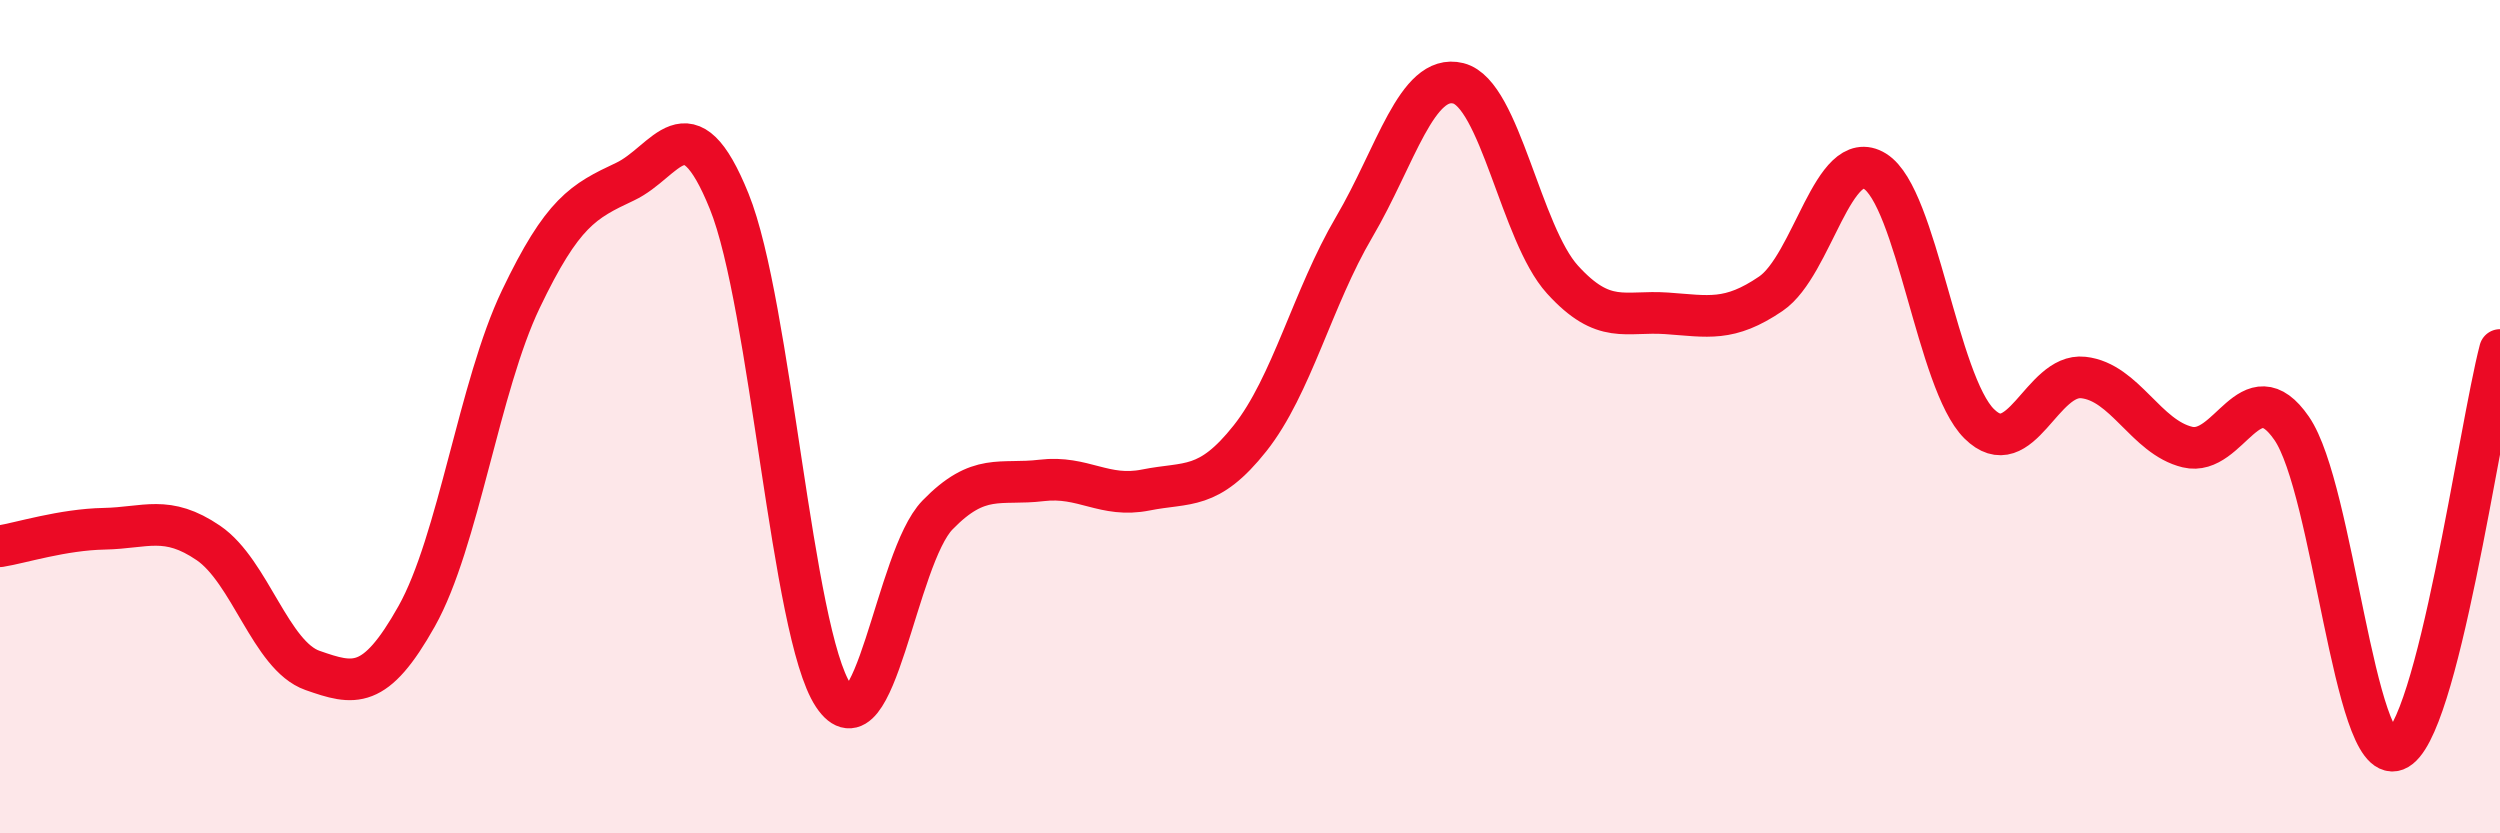
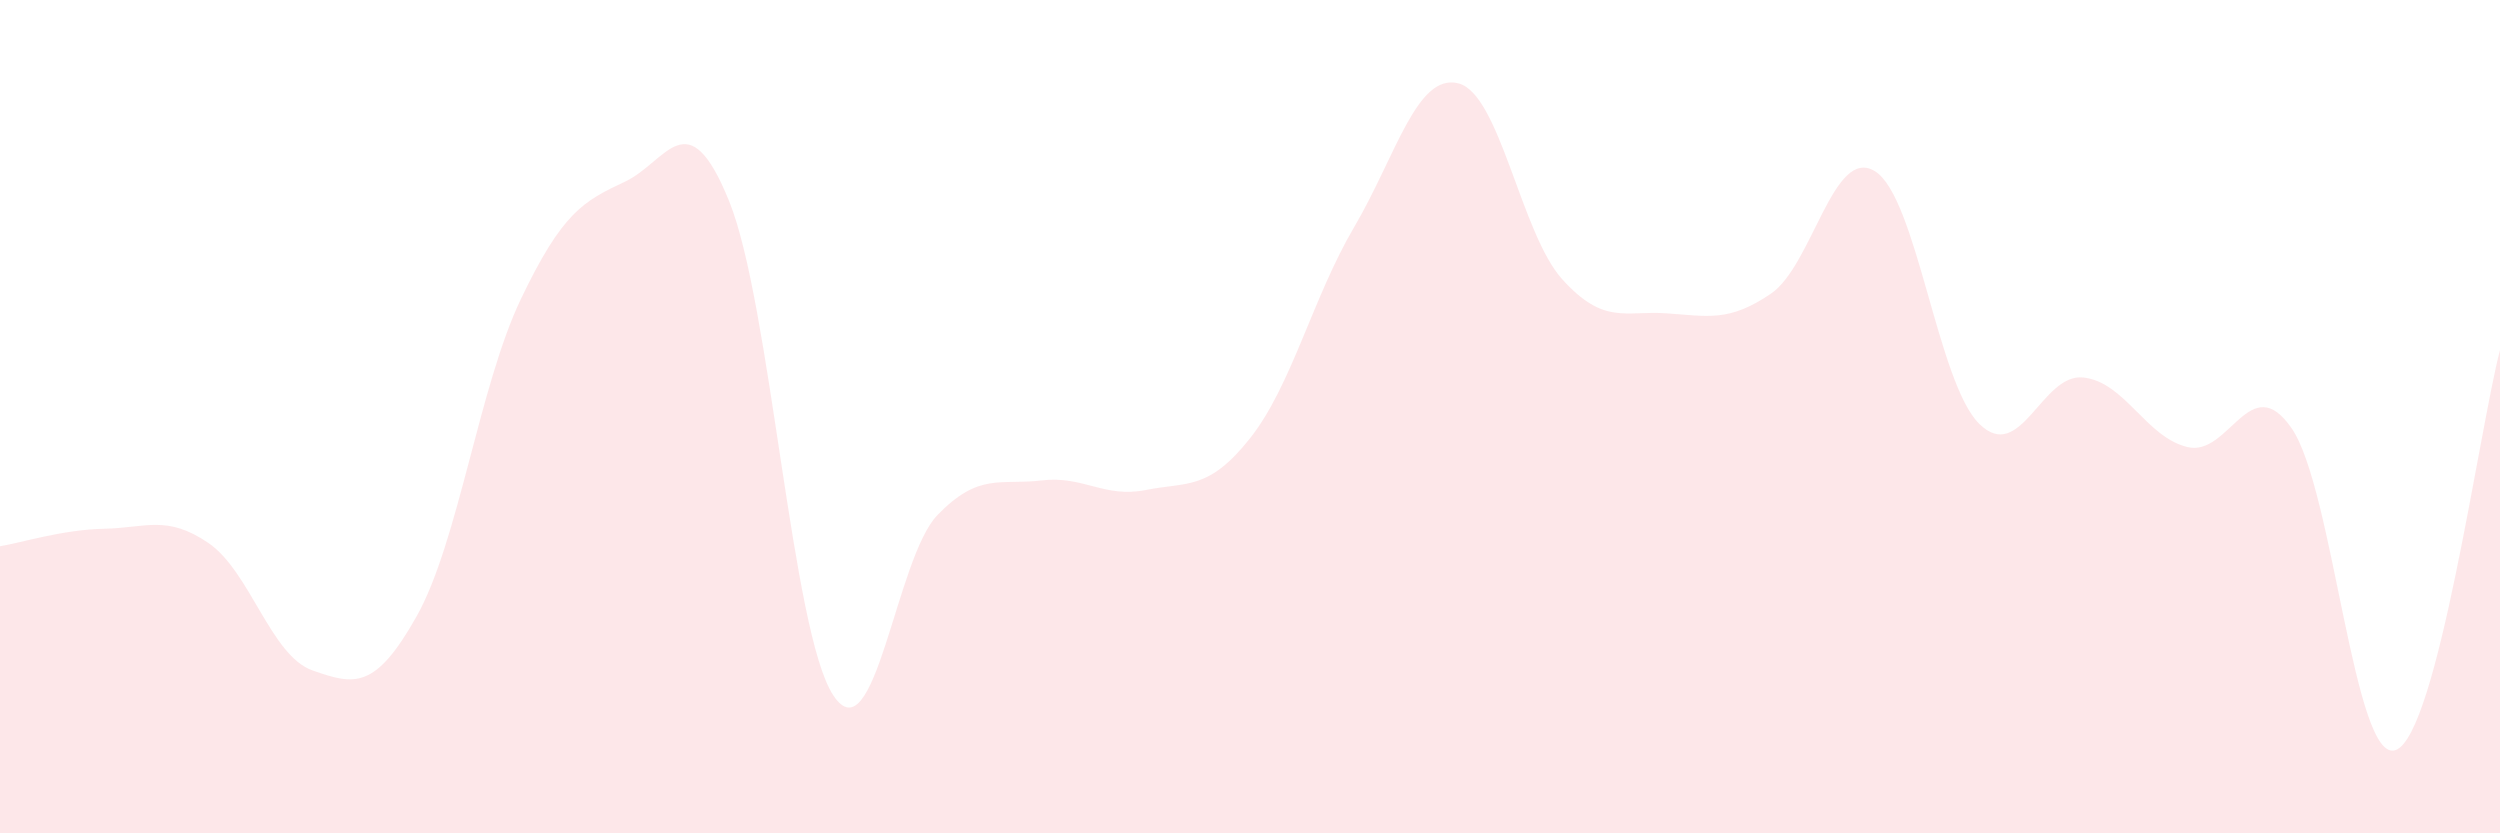
<svg xmlns="http://www.w3.org/2000/svg" width="60" height="20" viewBox="0 0 60 20">
  <path d="M 0,13.11 C 0.5,13.03 1.5,12.71 2.5,12.69 C 3.5,12.67 4,12.35 5,13.03 C 6,13.71 6.5,15.74 7.5,16.09 C 8.5,16.44 9,16.57 10,14.79 C 11,13.01 11.5,9.27 12.5,7.18 C 13.5,5.09 14,4.83 15,4.36 C 16,3.89 16.5,2.36 17.5,4.83 C 18.5,7.3 19,15.18 20,16.69 C 21,18.2 21.5,13.39 22.5,12.36 C 23.5,11.33 24,11.65 25,11.53 C 26,11.41 26.5,11.96 27.5,11.76 C 28.5,11.56 29,11.78 30,10.52 C 31,9.26 31.5,7.15 32.5,5.45 C 33.5,3.75 34,1.75 35,2 C 36,2.25 36.5,5.61 37.5,6.71 C 38.5,7.81 39,7.45 40,7.52 C 41,7.59 41.5,7.73 42.5,7.05 C 43.5,6.37 44,3.49 45,4.11 C 46,4.73 46.5,9.18 47.5,10.17 C 48.5,11.16 49,8.95 50,9.06 C 51,9.17 51.5,10.49 52.5,10.73 C 53.5,10.97 54,8.83 55,10.28 C 56,11.73 56.5,18.38 57.5,18 C 58.5,17.62 59.5,10.32 60,8.4L60 20L0 20Z" fill="#EB0A25" opacity="0.1" stroke-linecap="round" stroke-linejoin="round" />
-   <path d="M 0,13.11 C 0.5,13.03 1.5,12.71 2.5,12.69 C 3.5,12.67 4,12.35 5,13.03 C 6,13.71 6.5,15.74 7.5,16.09 C 8.5,16.44 9,16.57 10,14.79 C 11,13.01 11.5,9.27 12.5,7.18 C 13.5,5.09 14,4.83 15,4.36 C 16,3.89 16.5,2.36 17.5,4.83 C 18.5,7.3 19,15.18 20,16.69 C 21,18.2 21.5,13.39 22.5,12.36 C 23.5,11.33 24,11.65 25,11.53 C 26,11.41 26.5,11.96 27.5,11.76 C 28.5,11.56 29,11.78 30,10.52 C 31,9.26 31.5,7.15 32.5,5.45 C 33.5,3.75 34,1.75 35,2 C 36,2.25 36.5,5.61 37.5,6.71 C 38.5,7.81 39,7.45 40,7.52 C 41,7.59 41.5,7.73 42.5,7.05 C 43.5,6.37 44,3.49 45,4.11 C 46,4.73 46.5,9.18 47.5,10.17 C 48.5,11.16 49,8.95 50,9.06 C 51,9.17 51.5,10.49 52.5,10.73 C 53.5,10.97 54,8.83 55,10.28 C 56,11.73 56.5,18.38 57.5,18 C 58.5,17.62 59.5,10.32 60,8.4" stroke="#EB0A25" stroke-width="1" fill="none" stroke-linecap="round" stroke-linejoin="round" />
</svg>